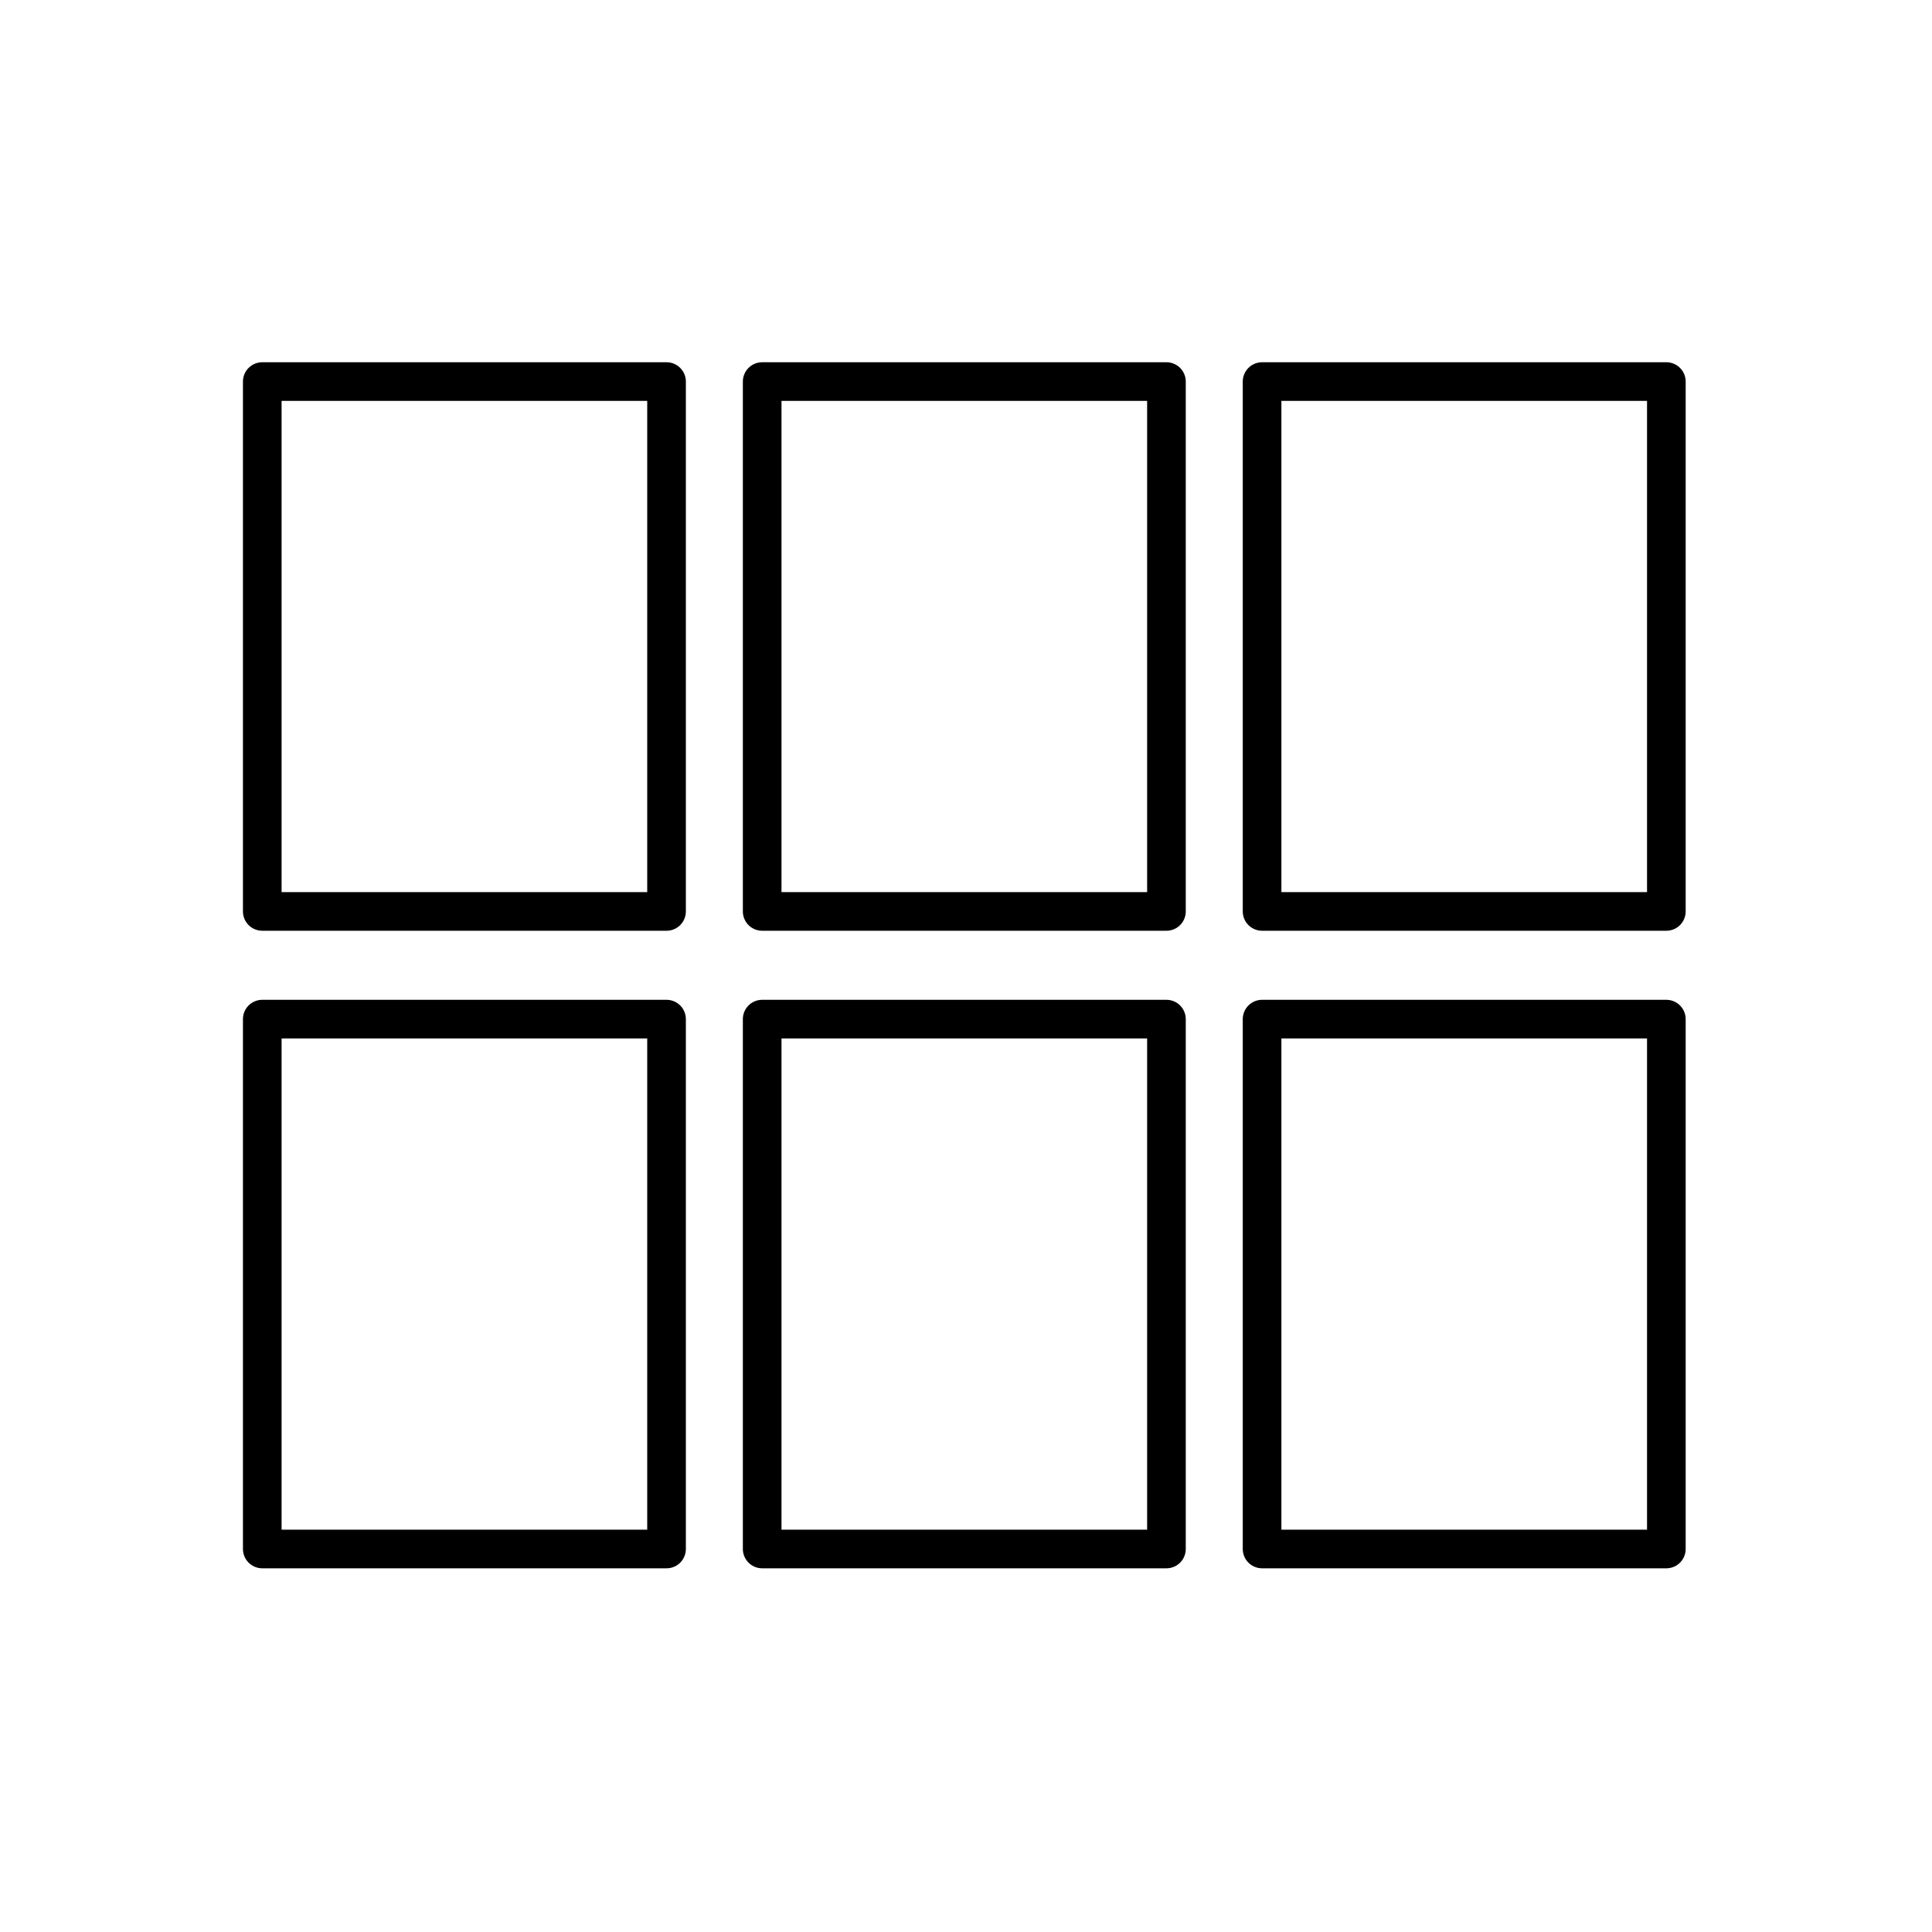
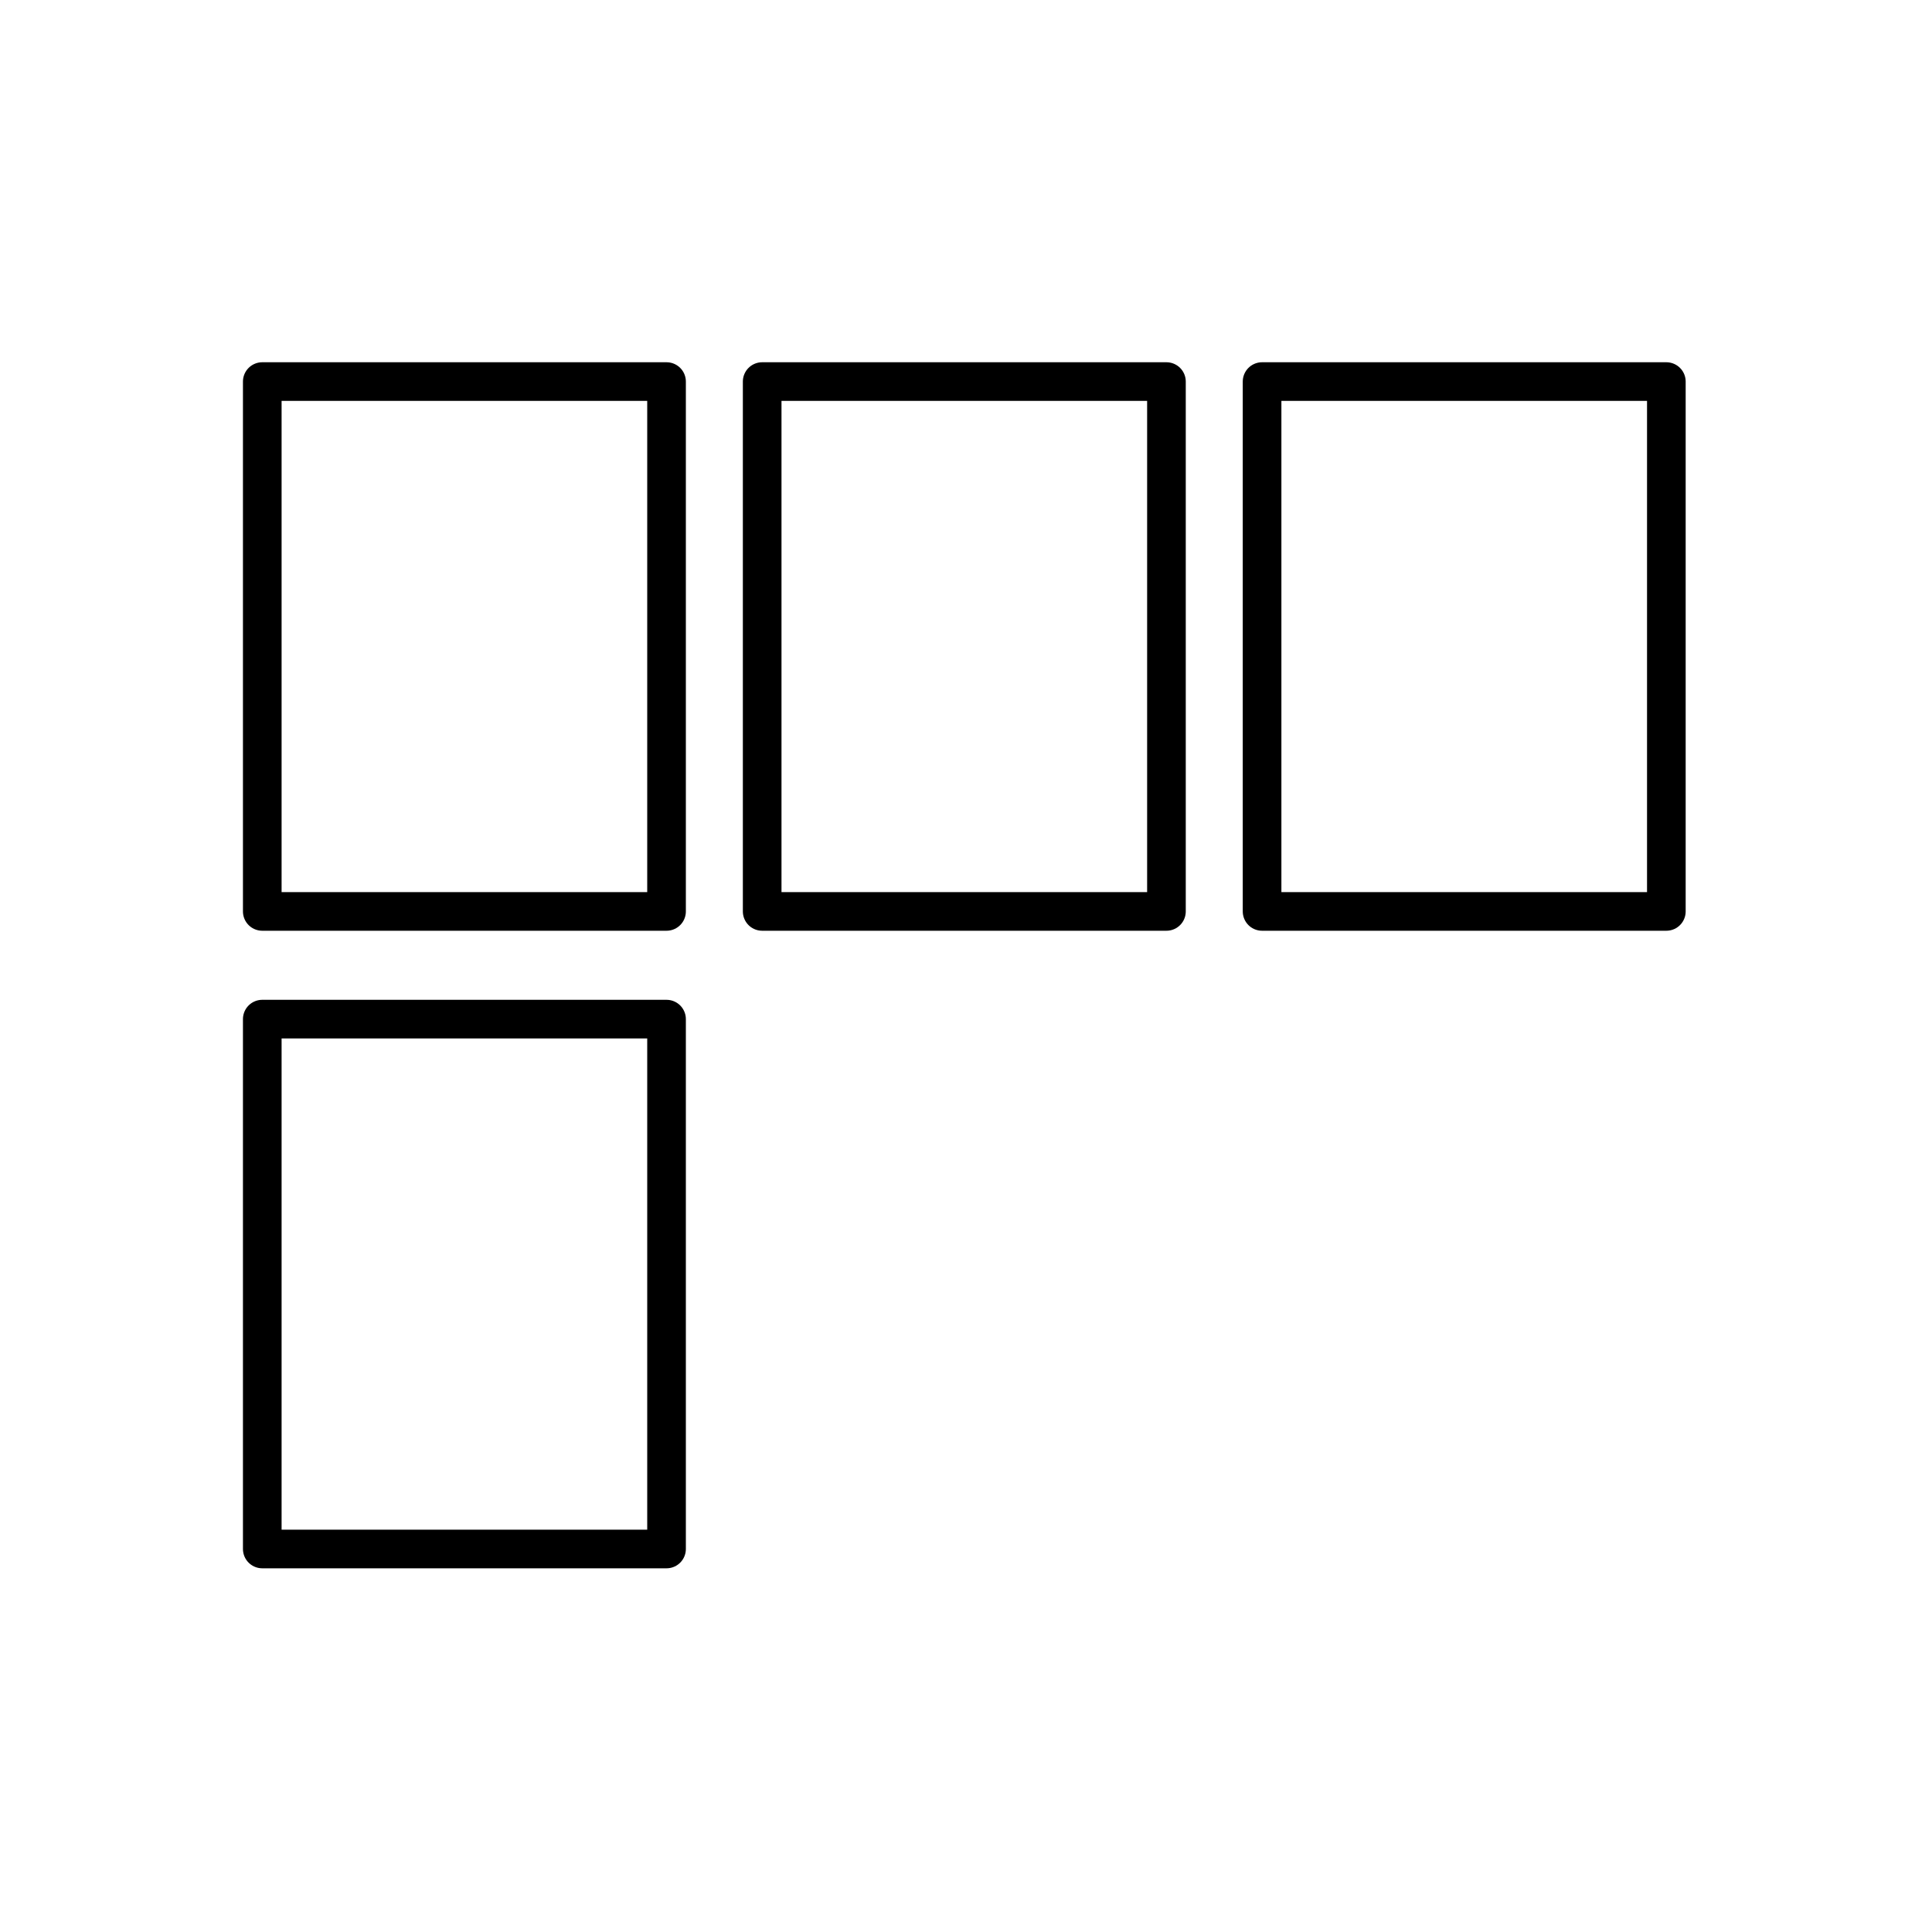
<svg xmlns="http://www.w3.org/2000/svg" version="1.1" id="Calque_2" x="0px" y="0px" viewBox="0 0 400 400" style="enable-background:new 0 0 400 400;" xml:space="preserve">
  <style type="text/css">
	.st0{fill:none;stroke:#000000;stroke-width:8;stroke-linejoin:round;stroke-miterlimit:10;}
</style>
  <g>
    <rect x="261.3" y="79" class="st0" width="83.7" height="109.7" />
    <rect x="157.8" y="79" class="st0" width="83.7" height="109.7" />
    <rect x="54.3" y="79" class="st0" width="83.7" height="109.7" />
-     <rect x="261.3" y="211" class="st0" width="83.7" height="109.7" />
-     <rect x="157.8" y="211" class="st0" width="83.7" height="109.7" />
    <rect x="54.3" y="211" class="st0" width="83.7" height="109.7" />
  </g>
</svg>